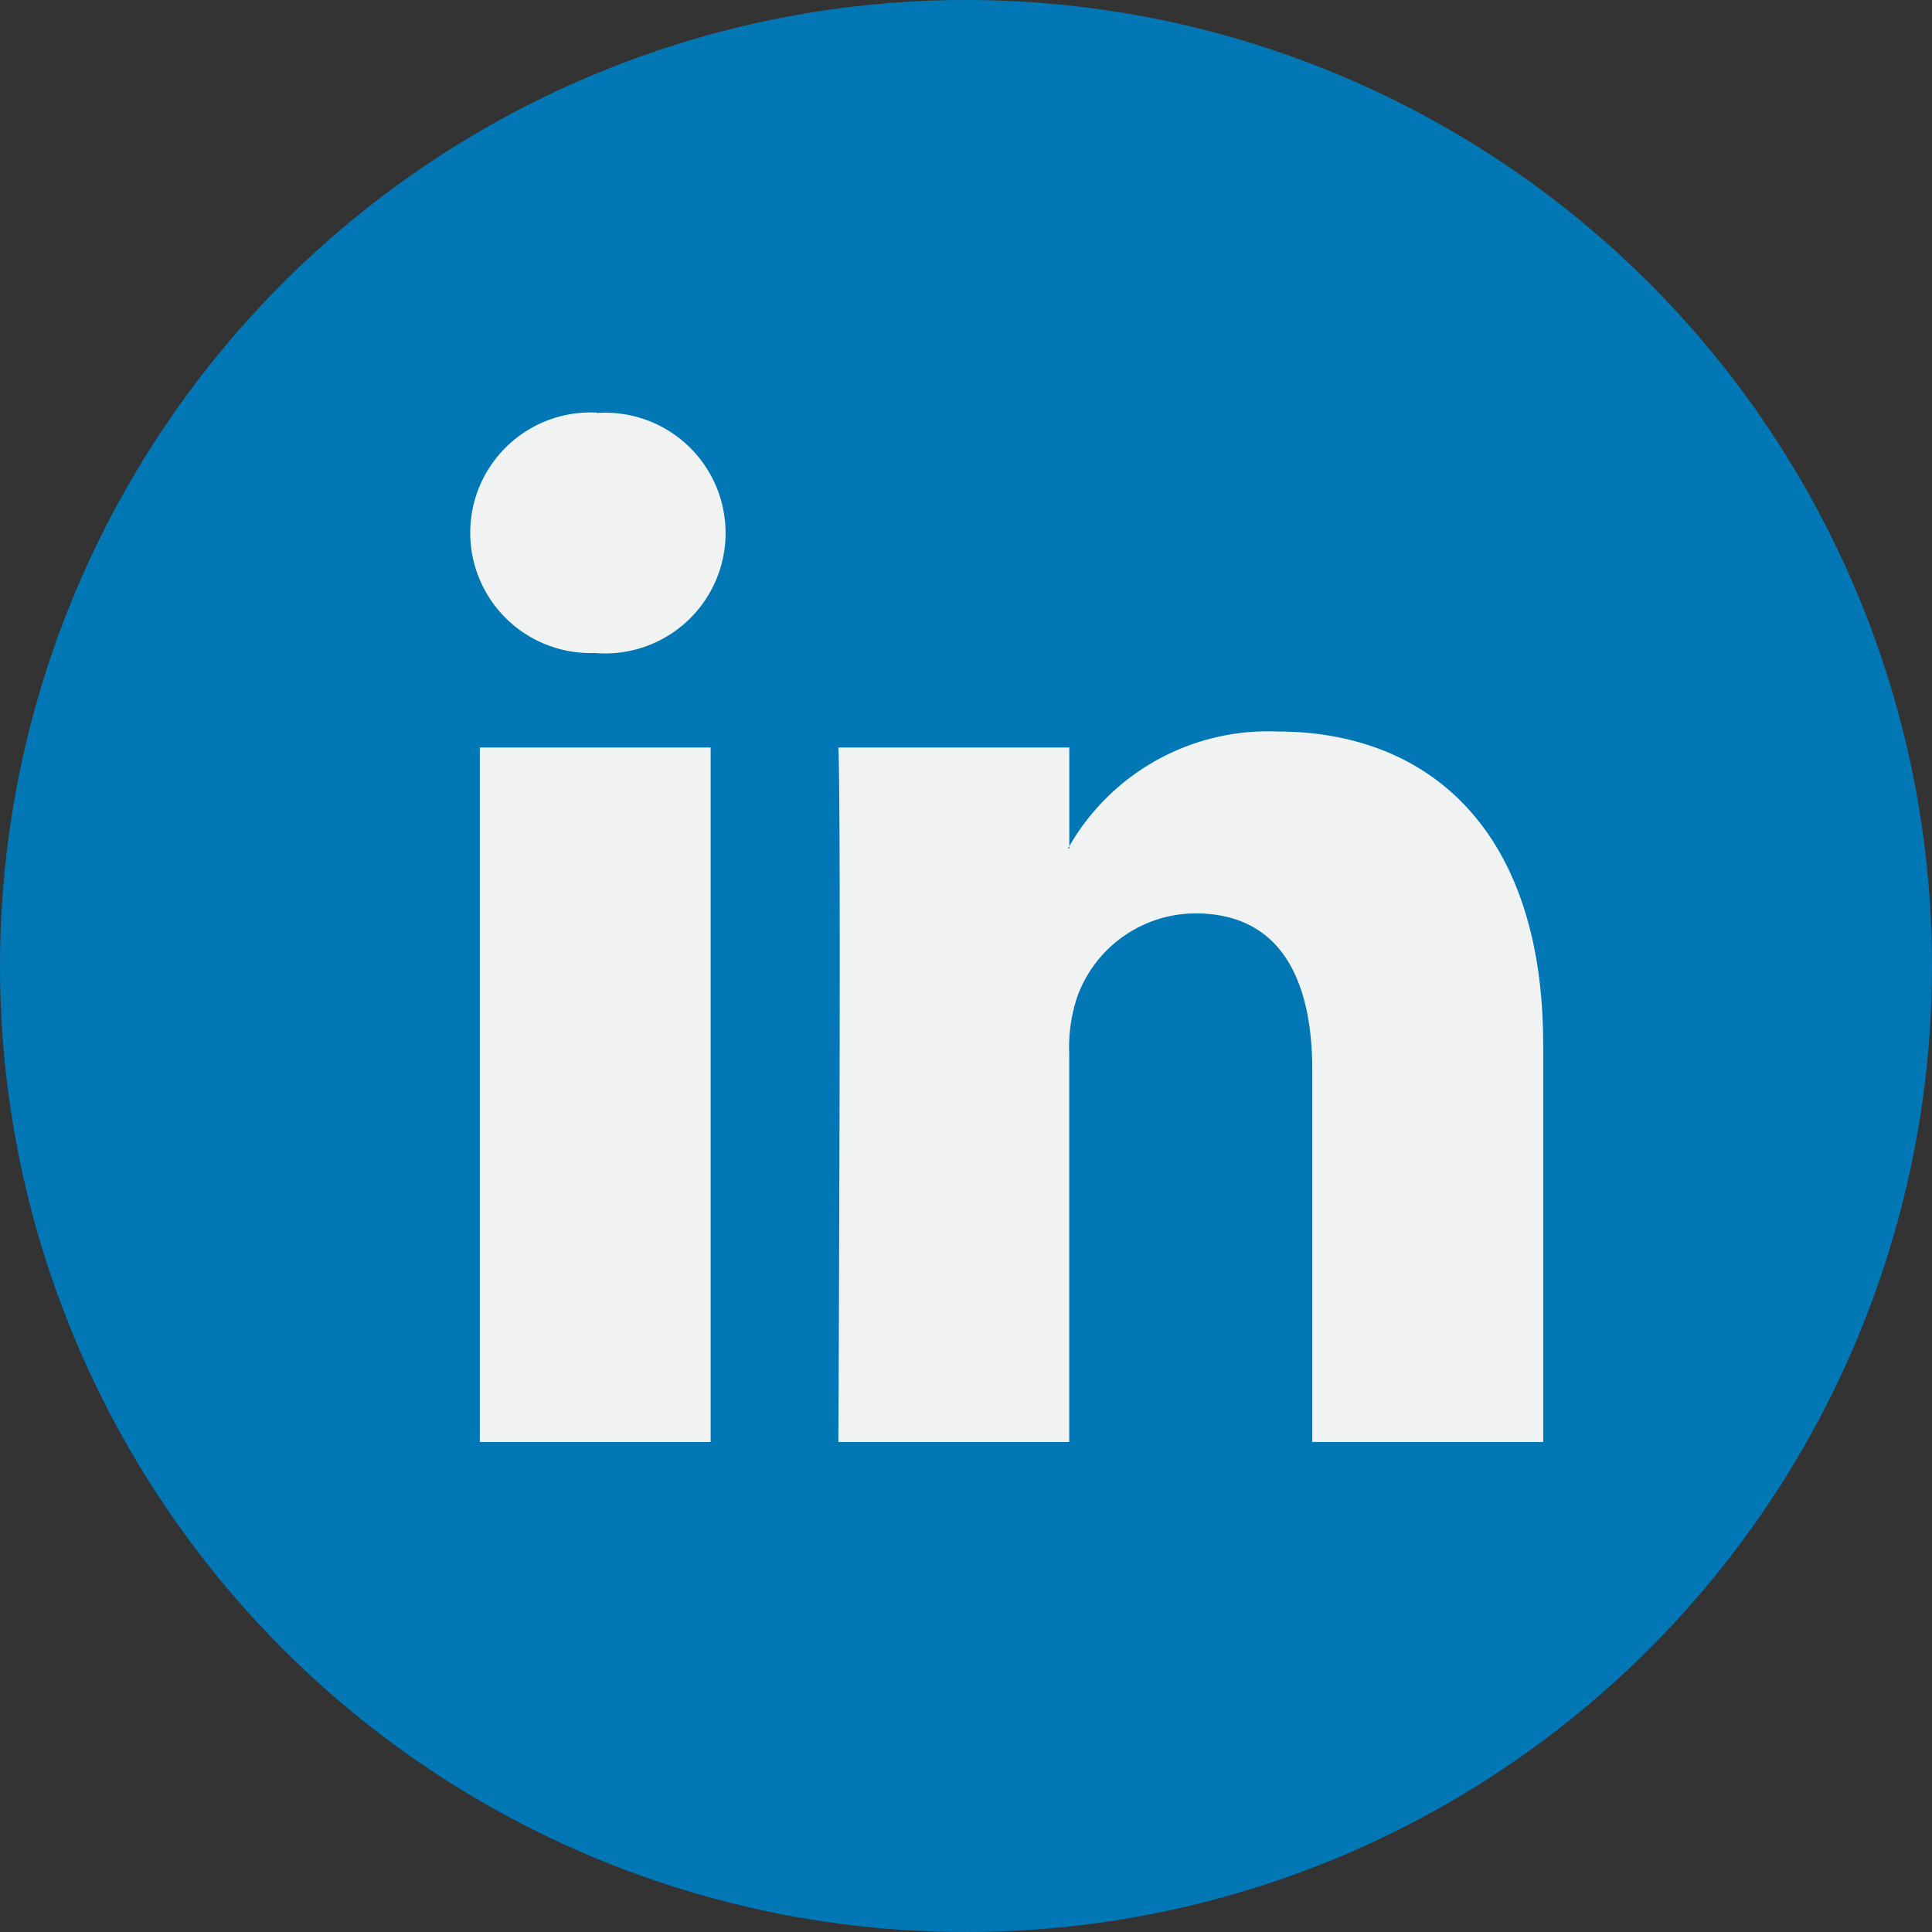
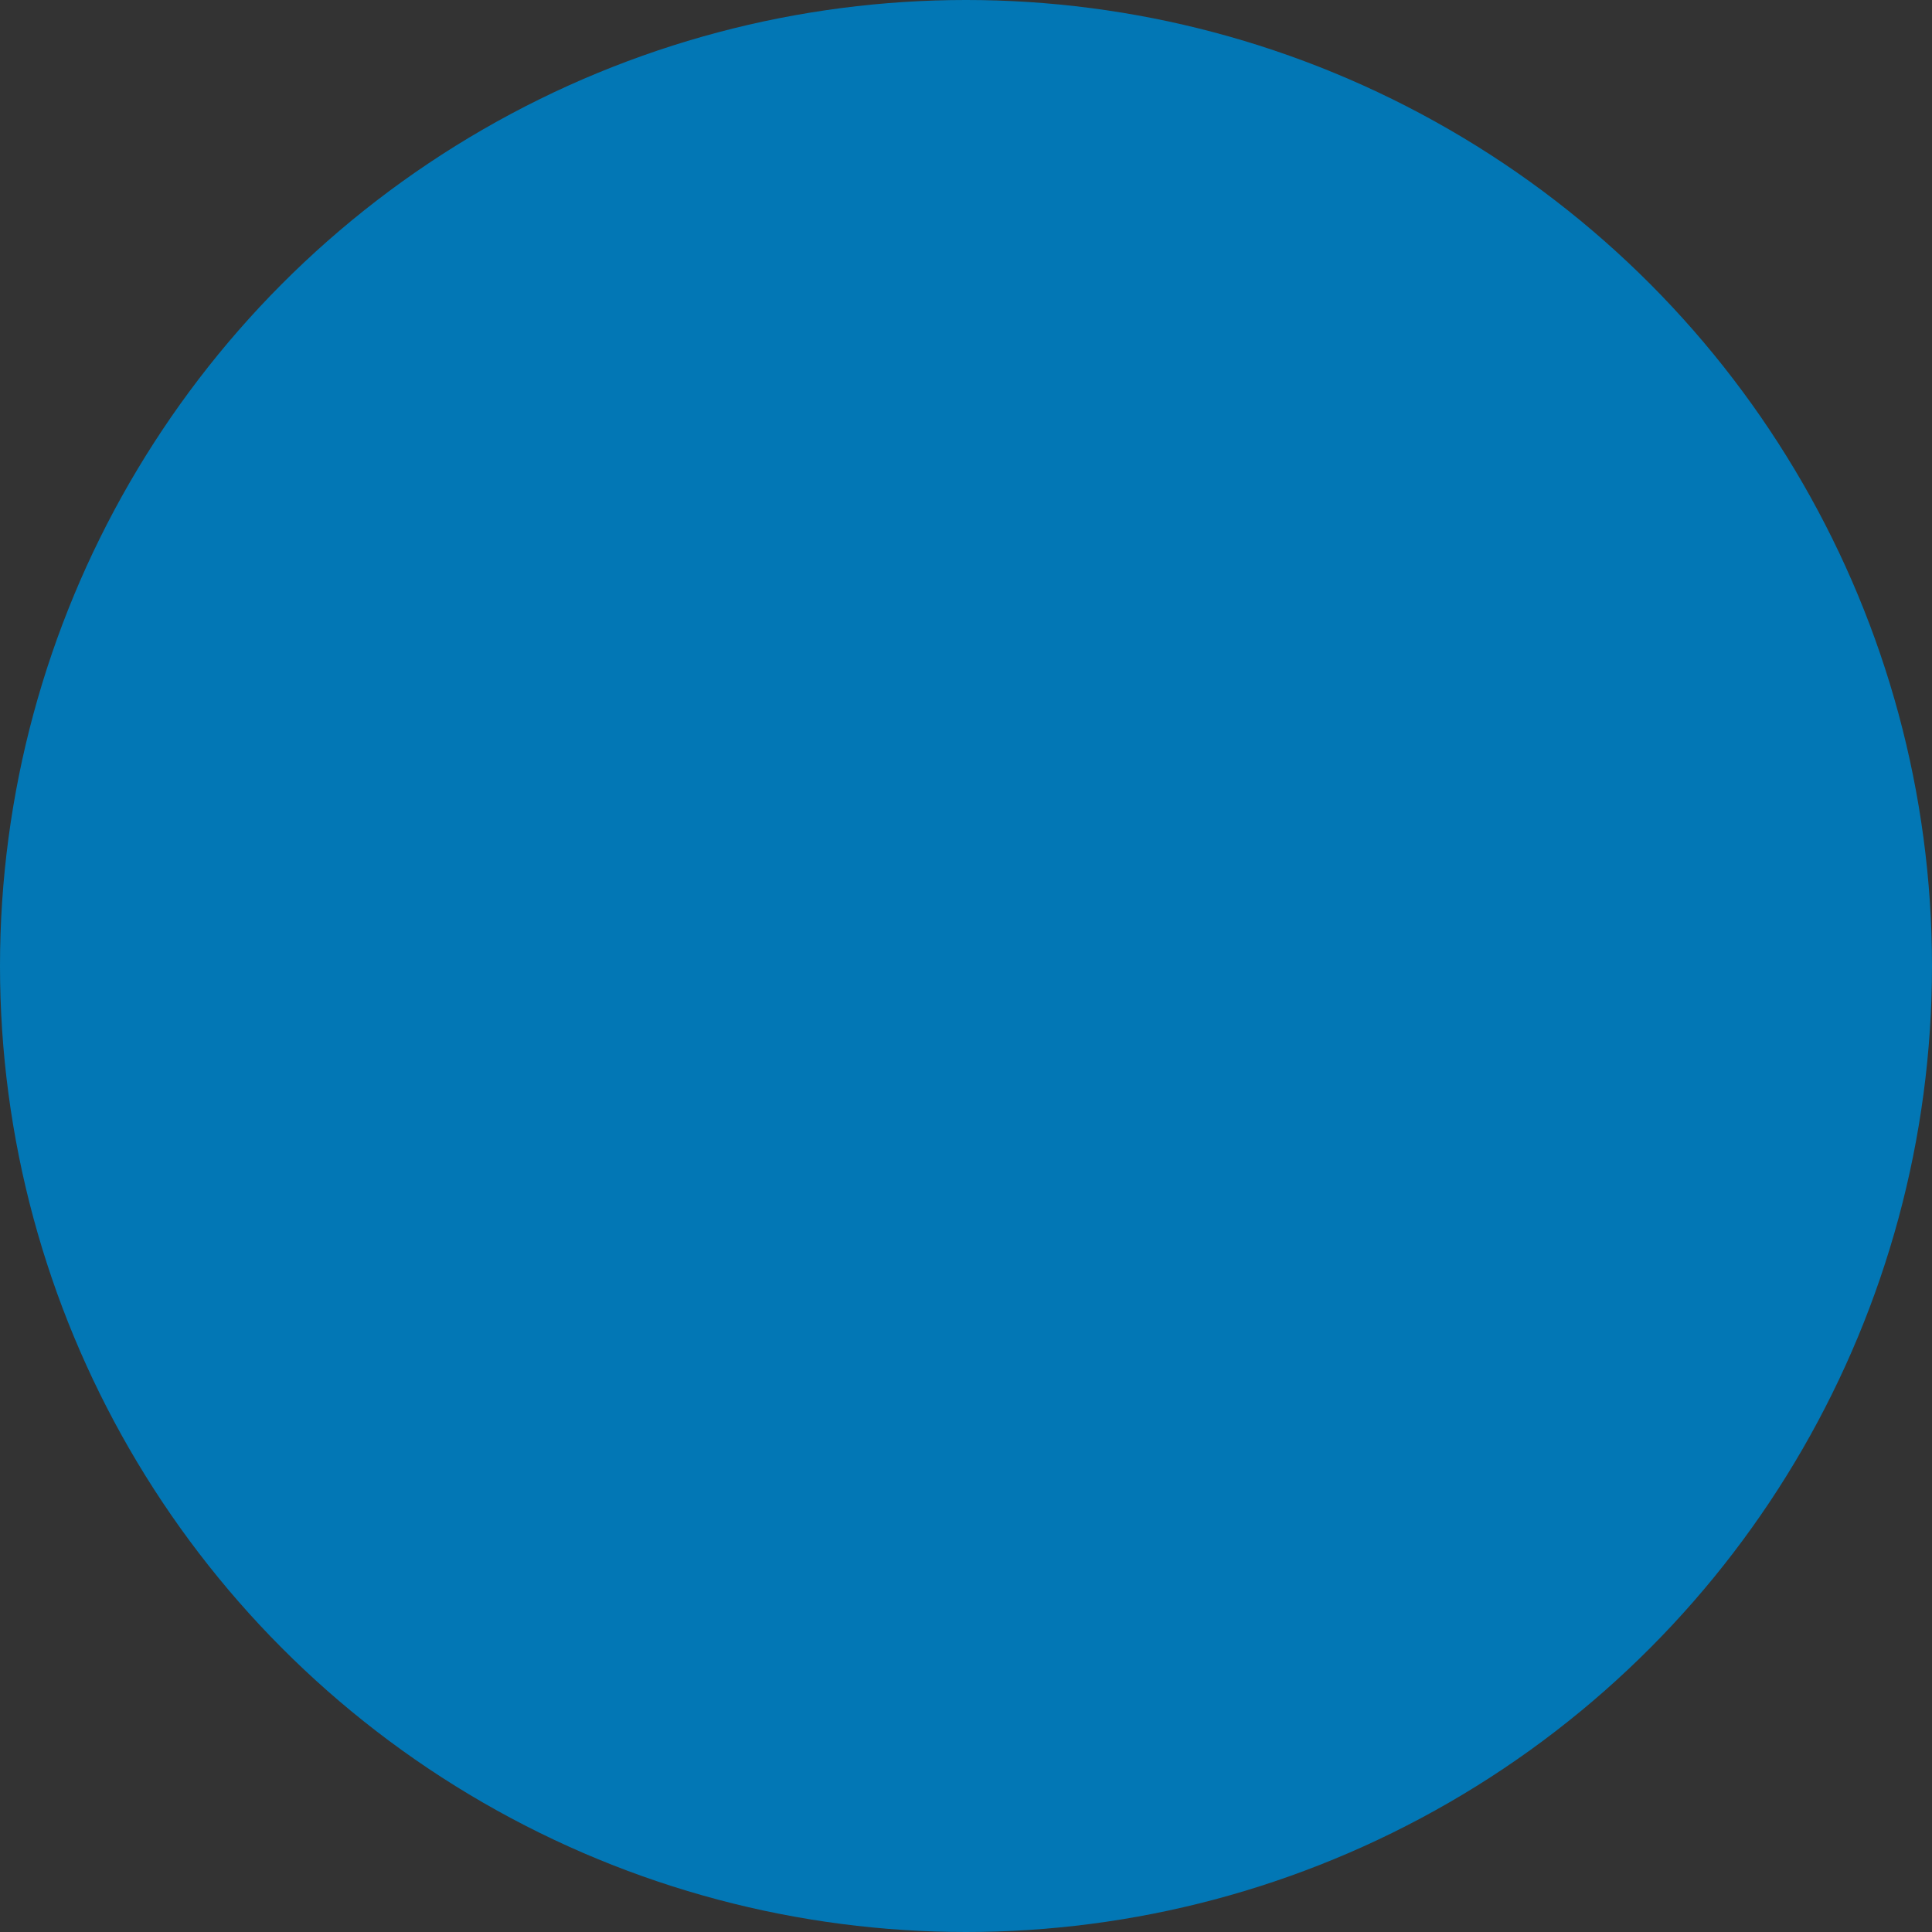
<svg xmlns="http://www.w3.org/2000/svg" width="30" height="30">
  <rect width="100%" height="100%" fill="#333333" stroke="none" />
  <circle cx="15" cy="15" r="15" fill="#0277b5" />
-   <path fill="#f1f2f2" d="M23.963 16.207v6.184h-3.586v-5.77c0-1.449-.518-2.438-1.816-2.438a1.96 1.96 0 0 0-1.839 1.311 2.5 2.5 0 0 0-.119.874v6.023h-3.585s.048-9.772 0-10.784h3.586v1.533l-.024.035h.024v-.035a3.56 3.56 0 0 1 3.231-1.781c2.359 0 4.127 1.541 4.127 4.853zm-14.7-9.8a1.868 1.868 0 1 0-.043 3.733h.023a1.869 1.869 0 1 0 .024-3.727zM7.451 22.391h3.584V11.607H7.451z" />
</svg>